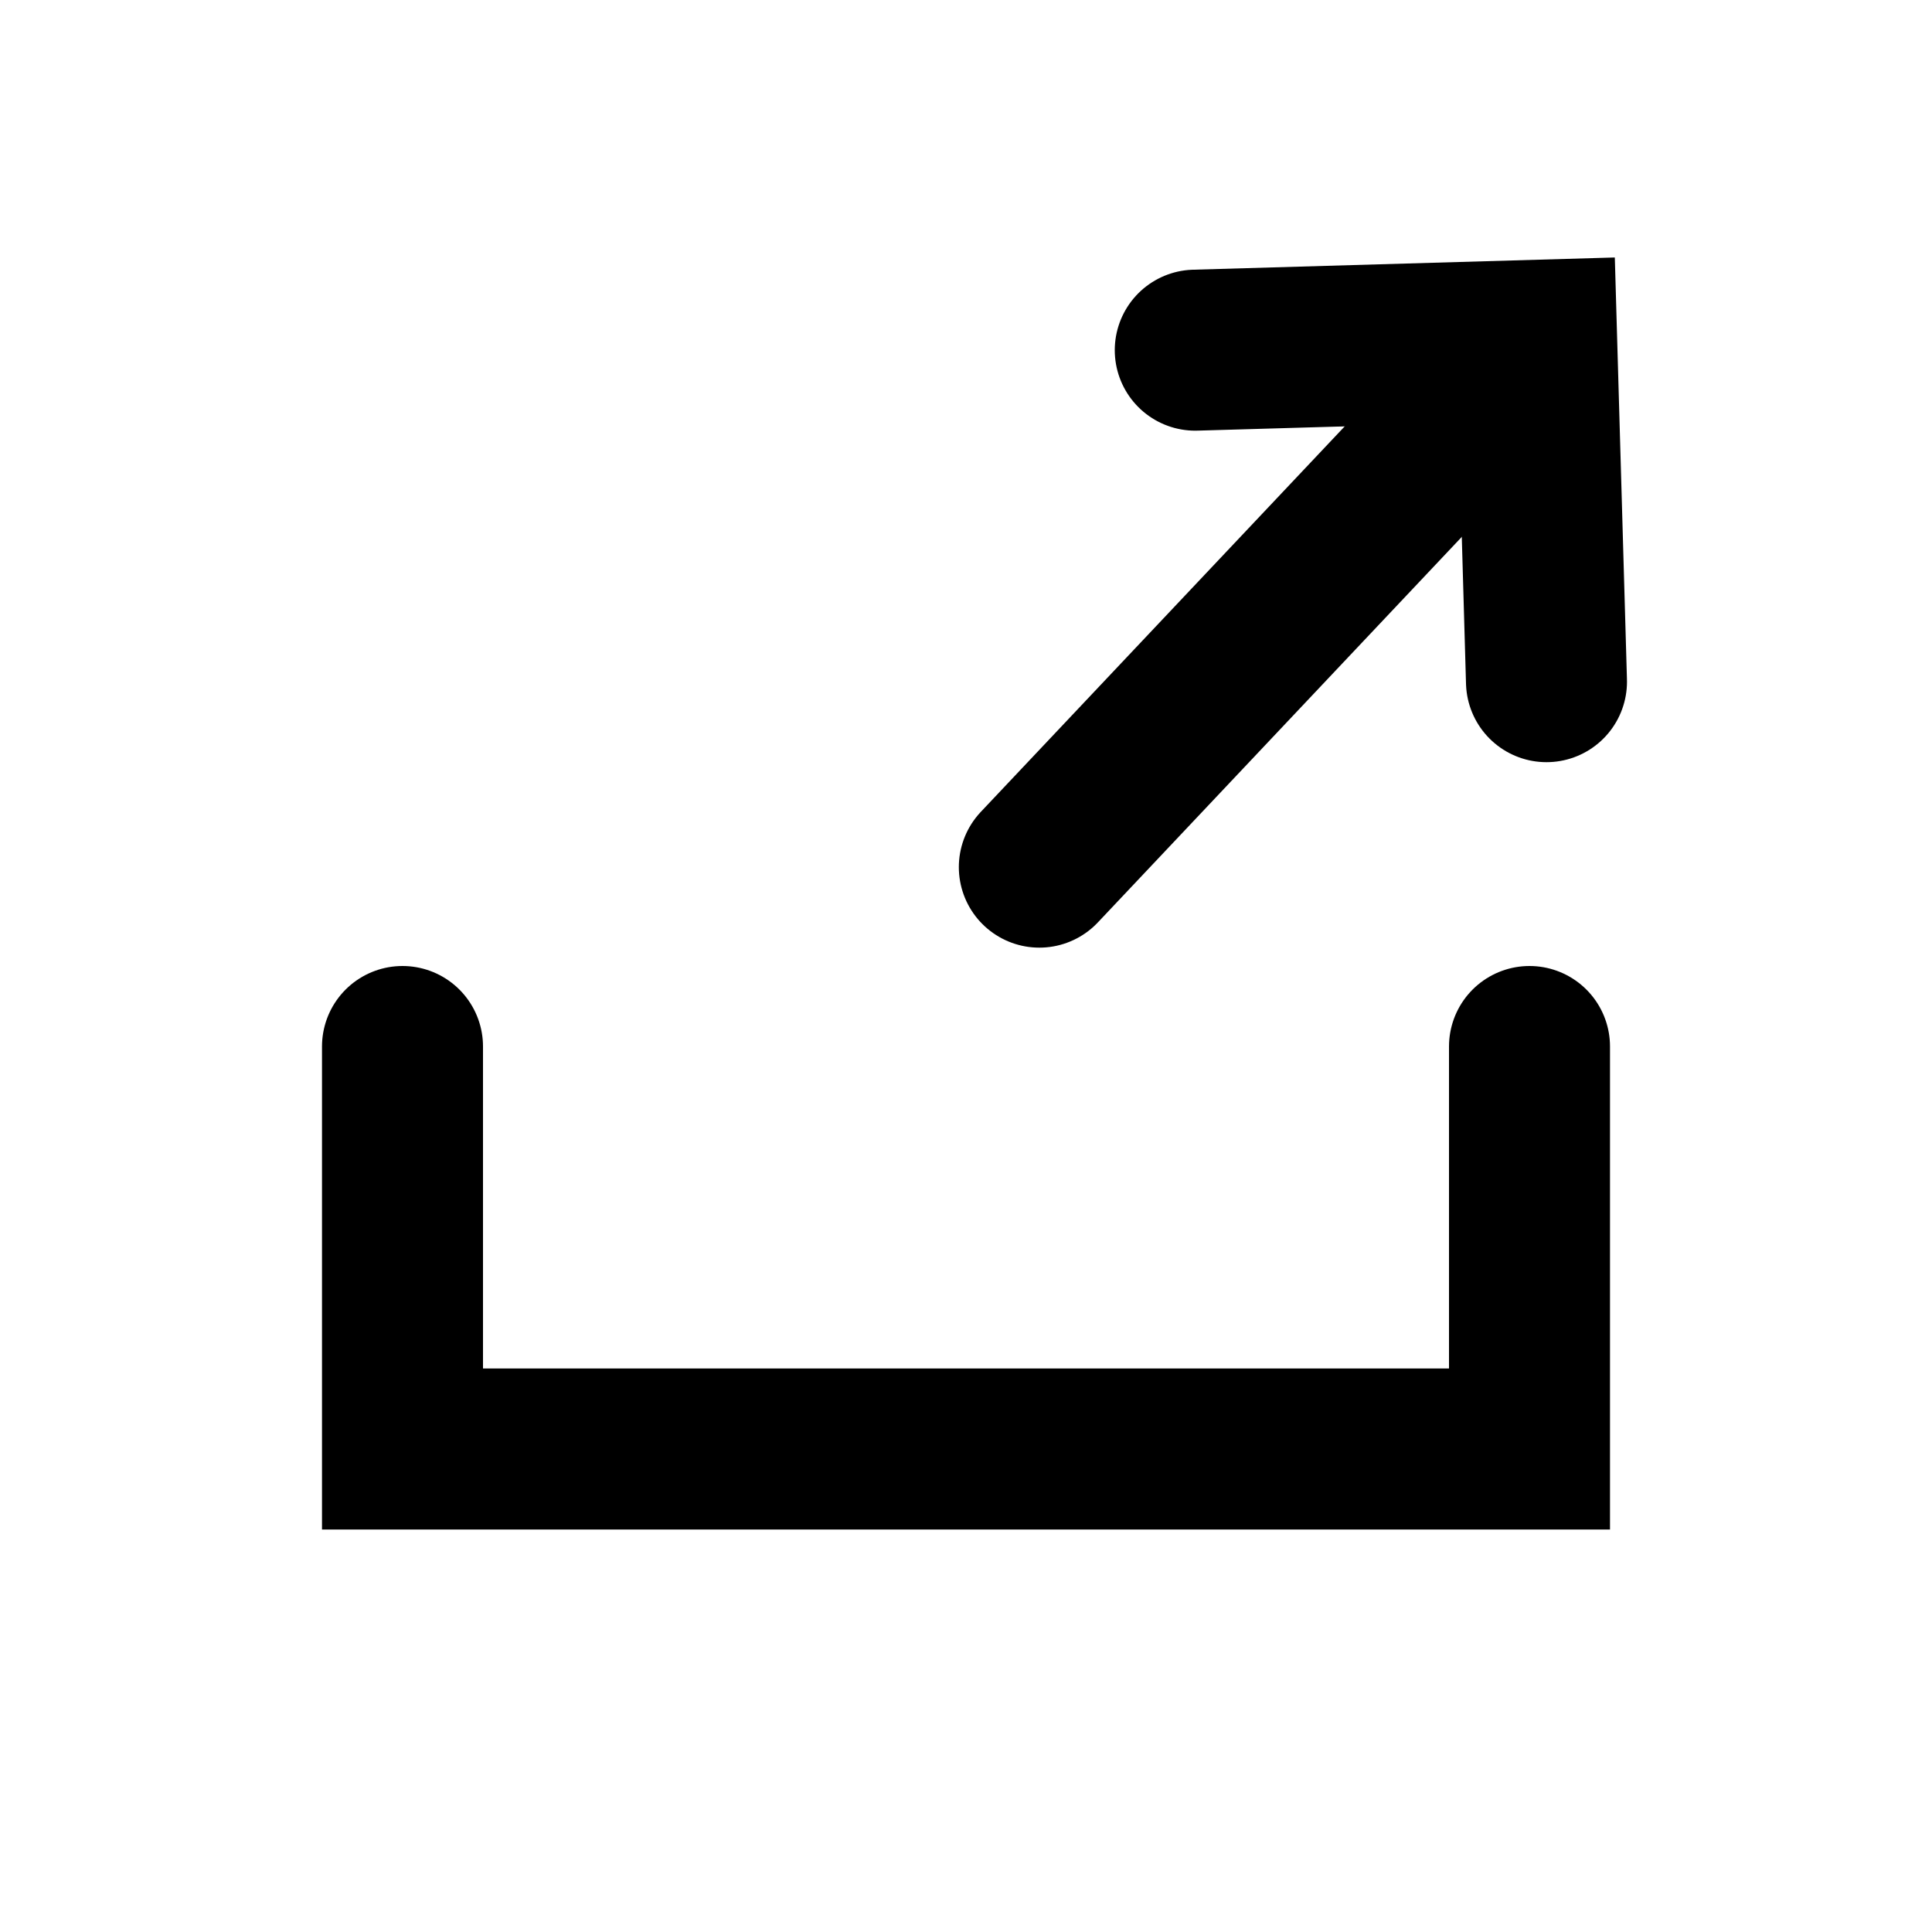
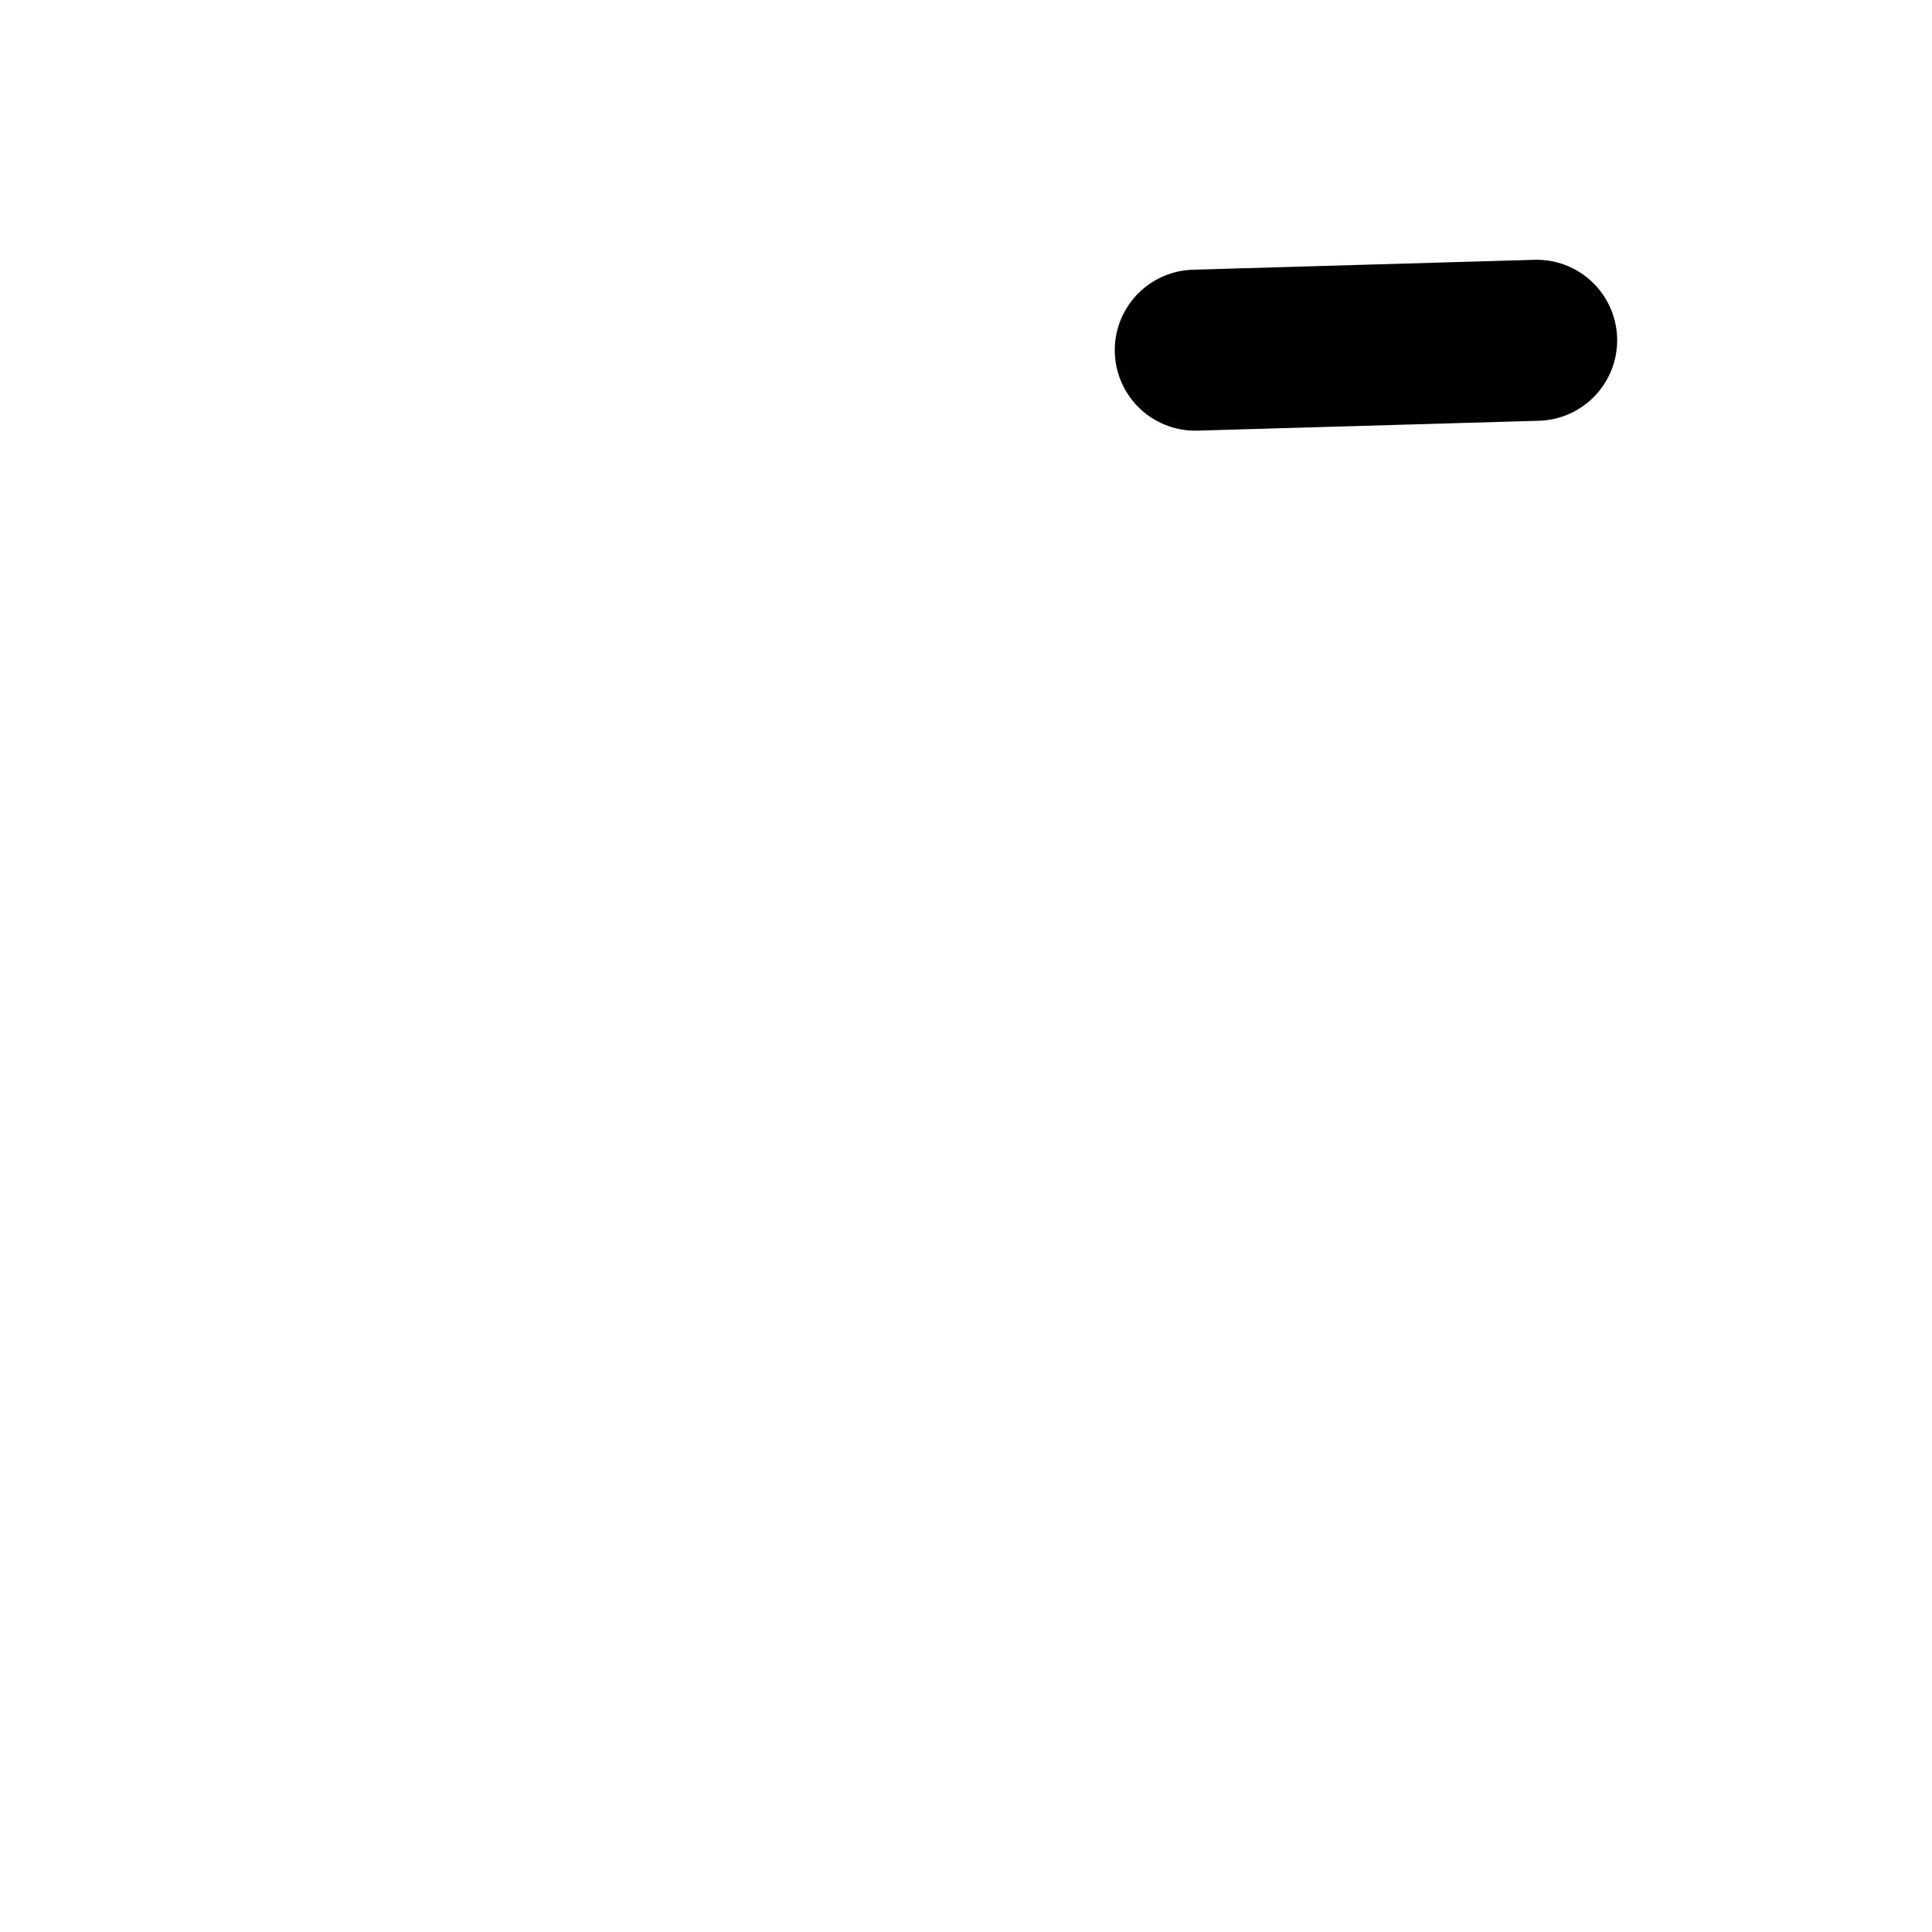
<svg xmlns="http://www.w3.org/2000/svg" width="24" height="24" viewBox="0 0 24 24" fill="none">
-   <path d="M12.911 10.772L18.402 4.955" stroke="black" stroke-width="2" stroke-linecap="round" />
-   <path d="M14.848 4.35L19.089 4.227L19.211 8.468" stroke="black" stroke-width="2" stroke-linecap="round" />
-   <path d="M5 13V18H19V13" stroke="black" stroke-width="2" stroke-linecap="round" />
+   <path d="M14.848 4.35L19.089 4.227" stroke="black" stroke-width="2" stroke-linecap="round" />
</svg>